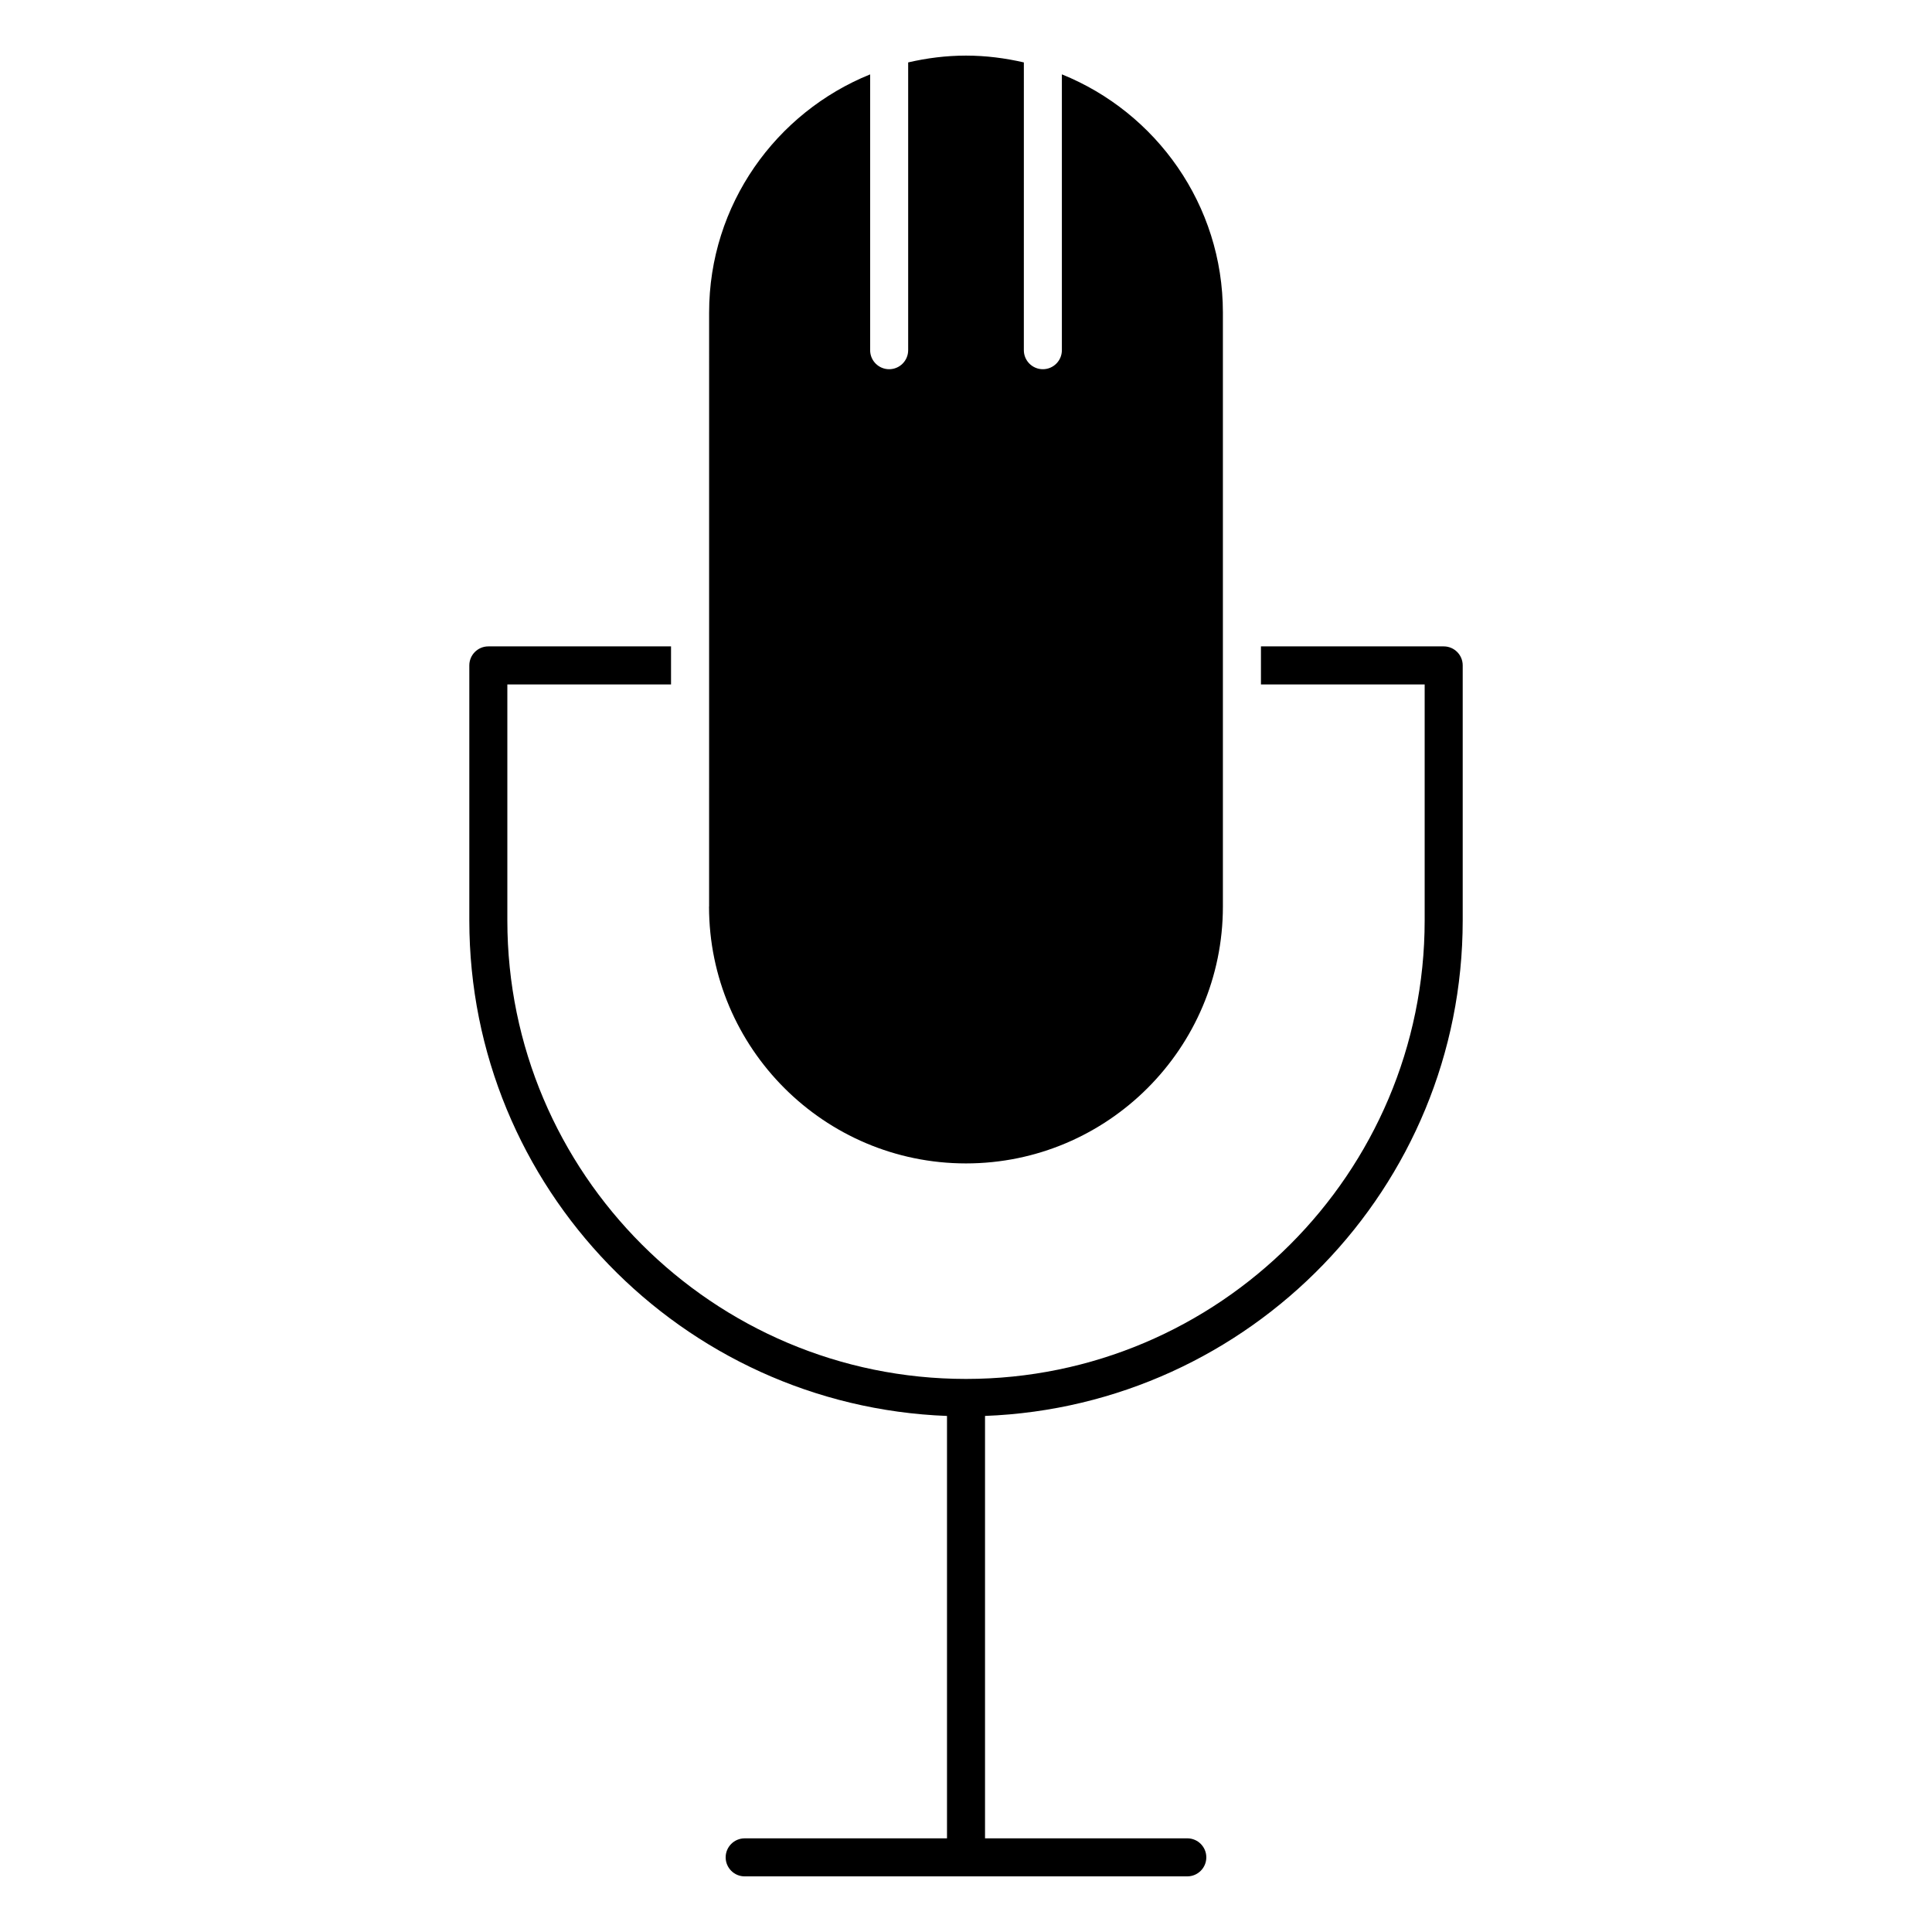
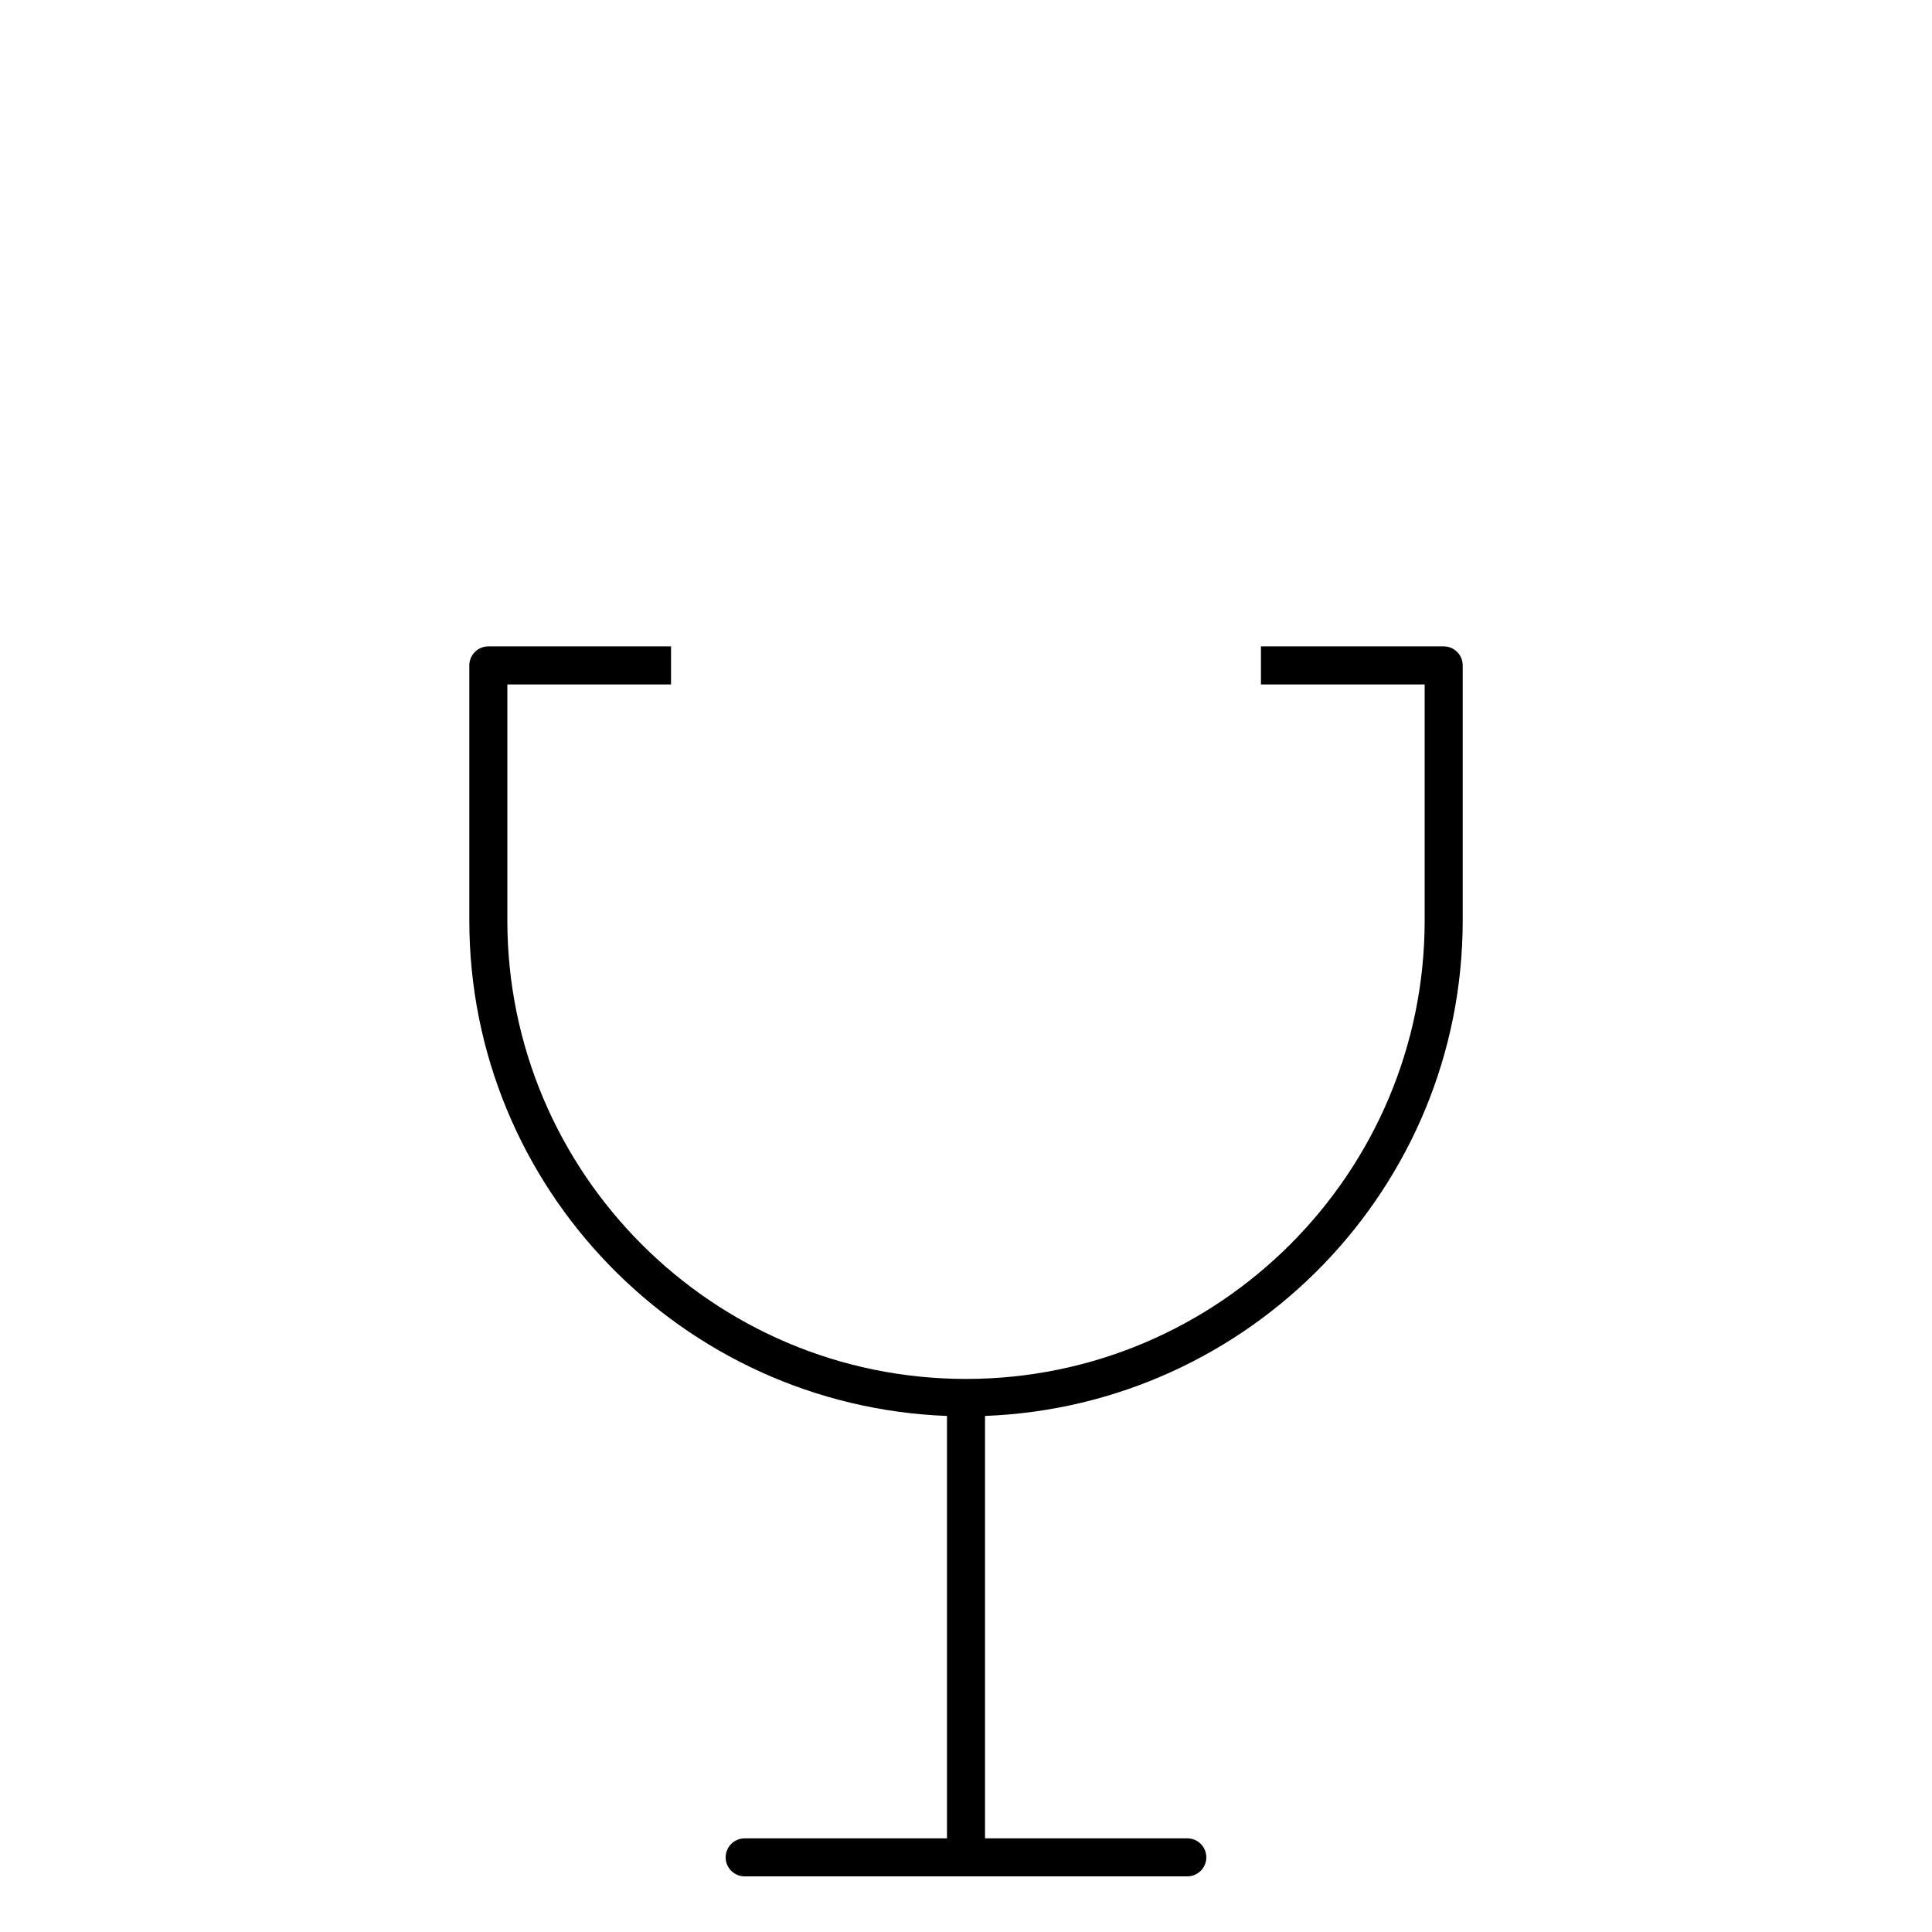
<svg xmlns="http://www.w3.org/2000/svg" fill="#000000" width="800px" height="800px" version="1.1" viewBox="144 144 512 512">
  <g>
-     <path d="m331.9 384.23c0 37.543 30.551 68.086 68.094 68.086 37.543 0 68.086-30.539 68.086-68.086v-157.41c0-28.555-17.695-53.031-42.672-63.117v73.102c0 2.781-2.258 5.039-5.039 5.039s-5.039-2.258-5.039-5.039l0.004-76.266c-4.938-1.137-10.055-1.805-15.324-1.805-5.281 0-10.398 0.656-15.336 1.805v76.266c0 2.781-2.258 5.039-5.039 5.039s-5.039-2.258-5.039-5.039v-73.094c-24.98 10.098-42.672 34.562-42.672 63.117l-0.004 157.4z" />
    <path d="m526.59 315.3h-48.426v10.078h43.387v62.523c0 67.008-54.523 121.53-121.55 121.53s-121.55-54.512-121.55-121.53v-62.523h43.379v-10.078h-48.418c-2.781 0-5.039 2.258-5.039 5.039v67.562c0 70.855 56.348 128.67 126.59 131.34v111.94h-53.617c-2.781 0-5.039 2.258-5.039 5.039s2.258 5.039 5.039 5.039l117.3-0.004c2.781 0 5.039-2.258 5.039-5.039s-2.258-5.039-5.039-5.039h-53.605v-111.94c70.242-2.68 126.59-60.488 126.59-131.34v-67.562c0.004-2.785-2.254-5.035-5.035-5.035z" />
  </g>
</svg>